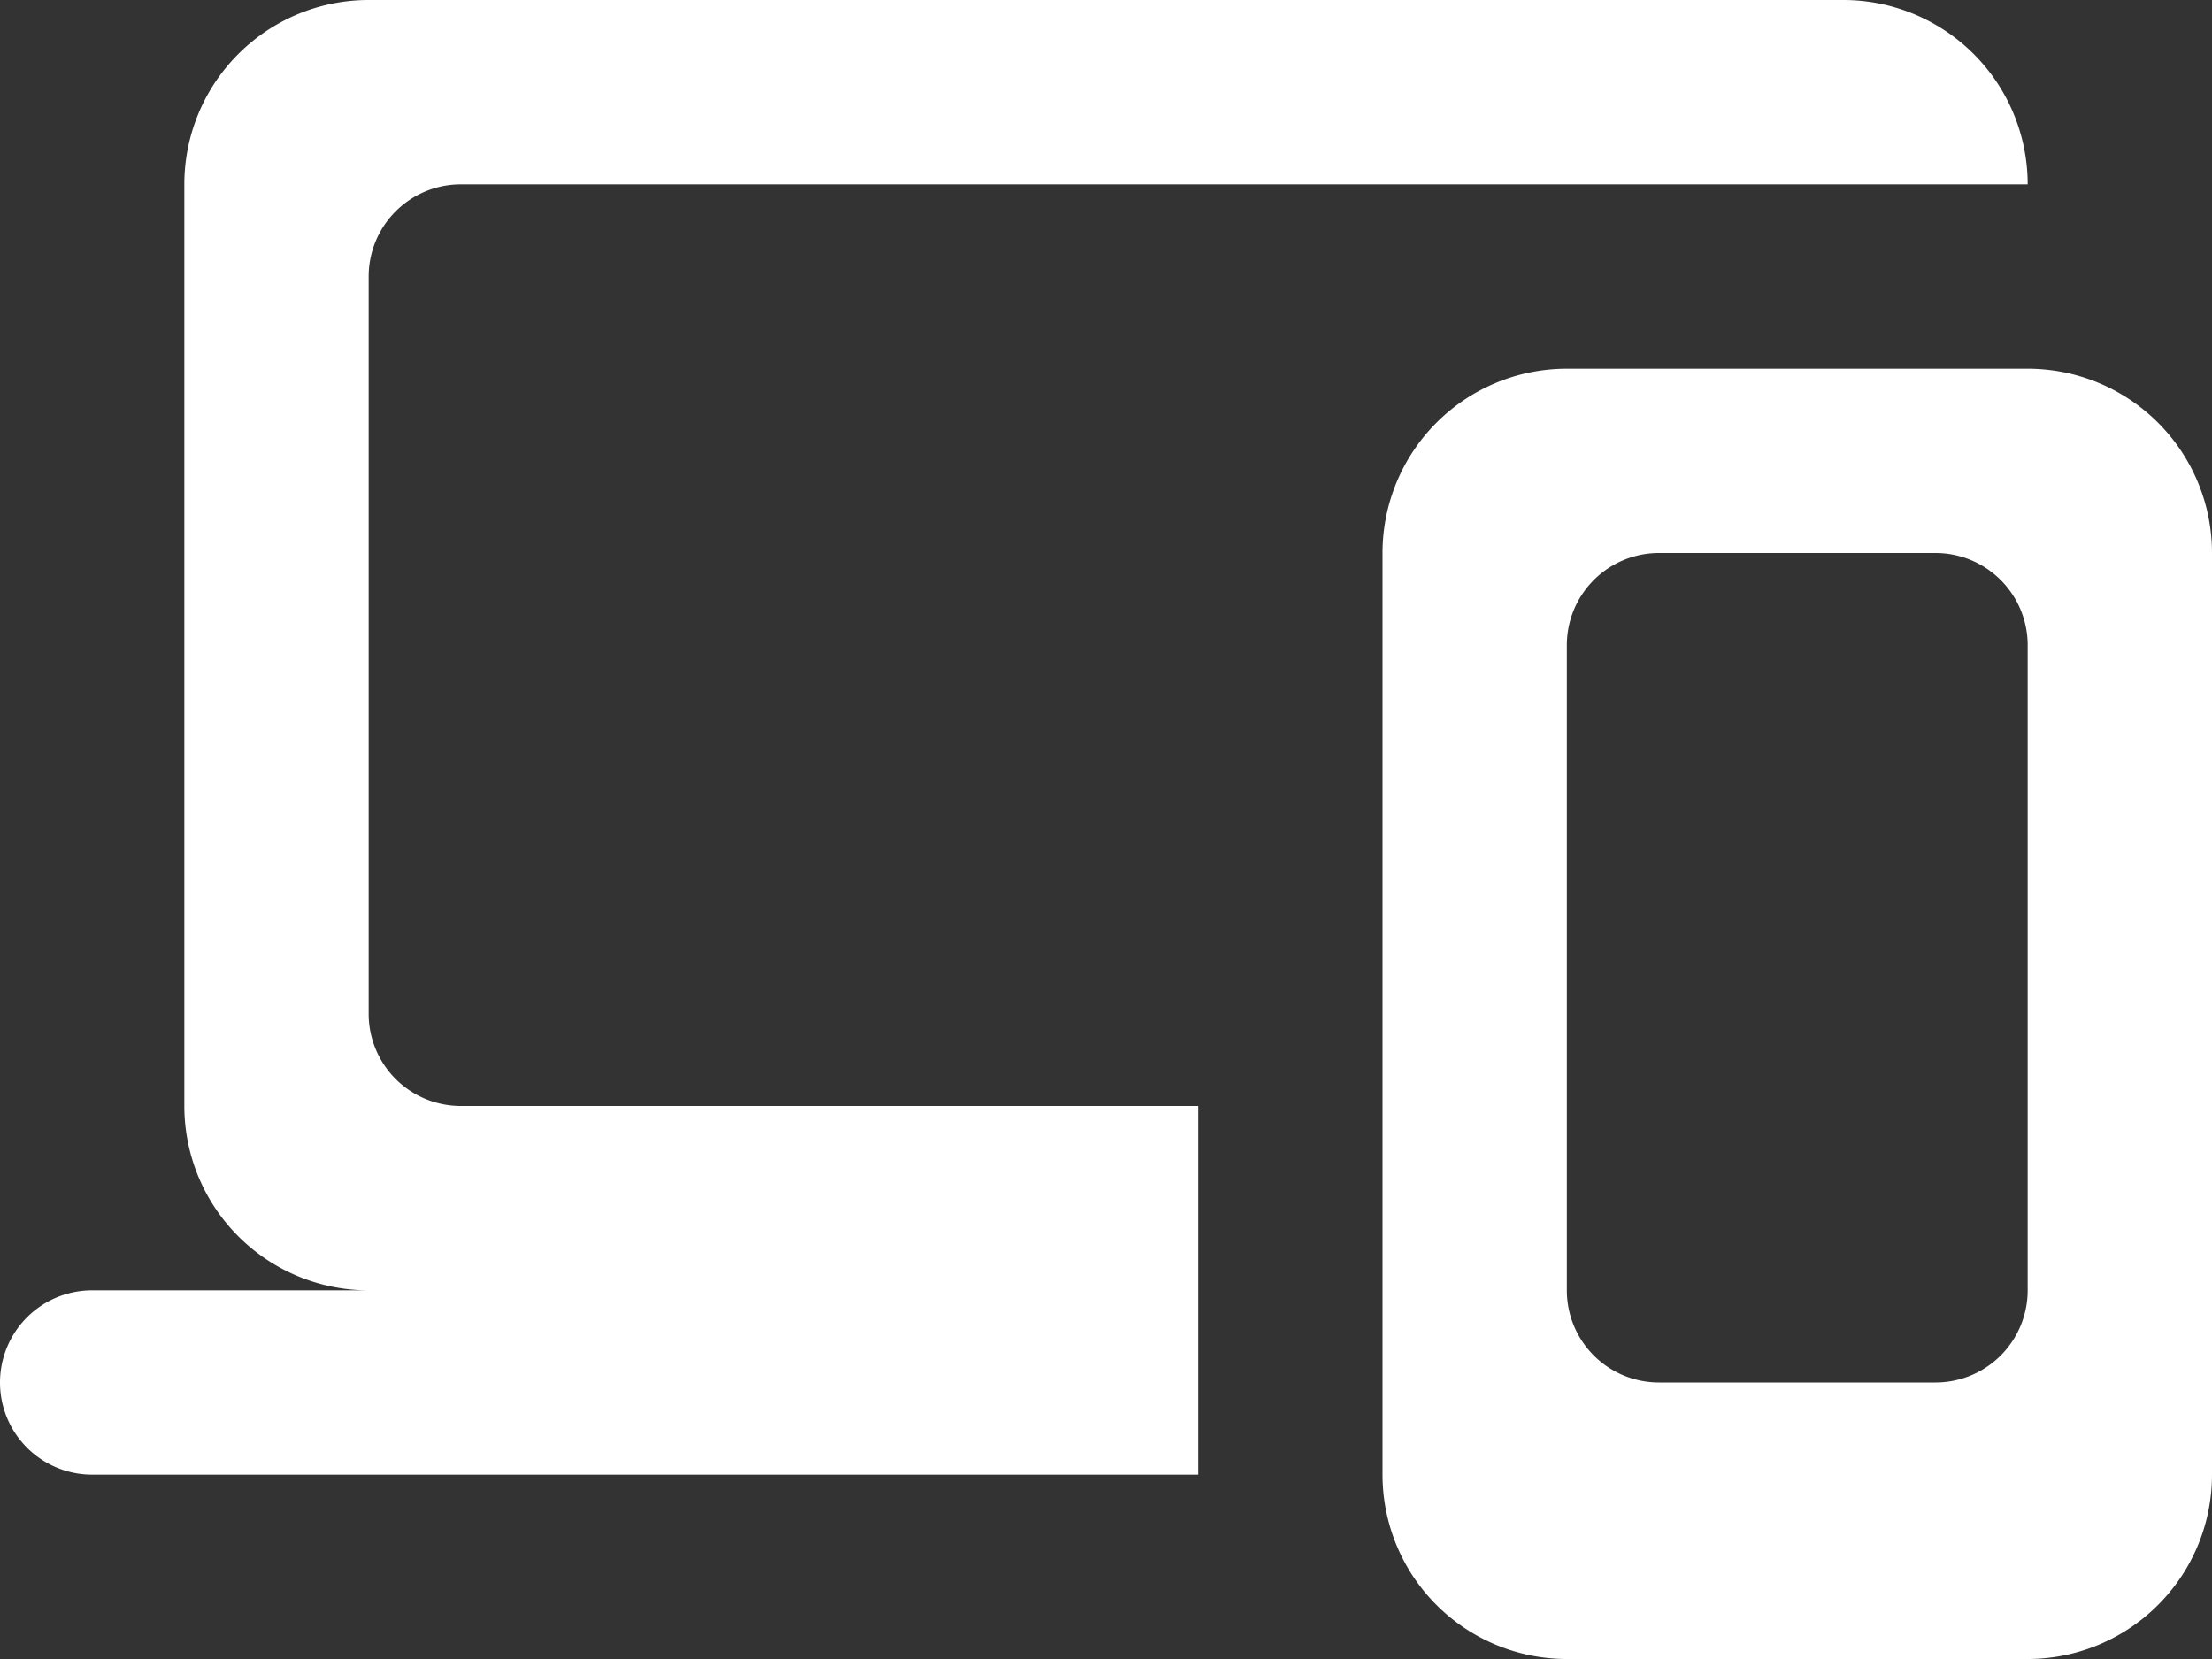
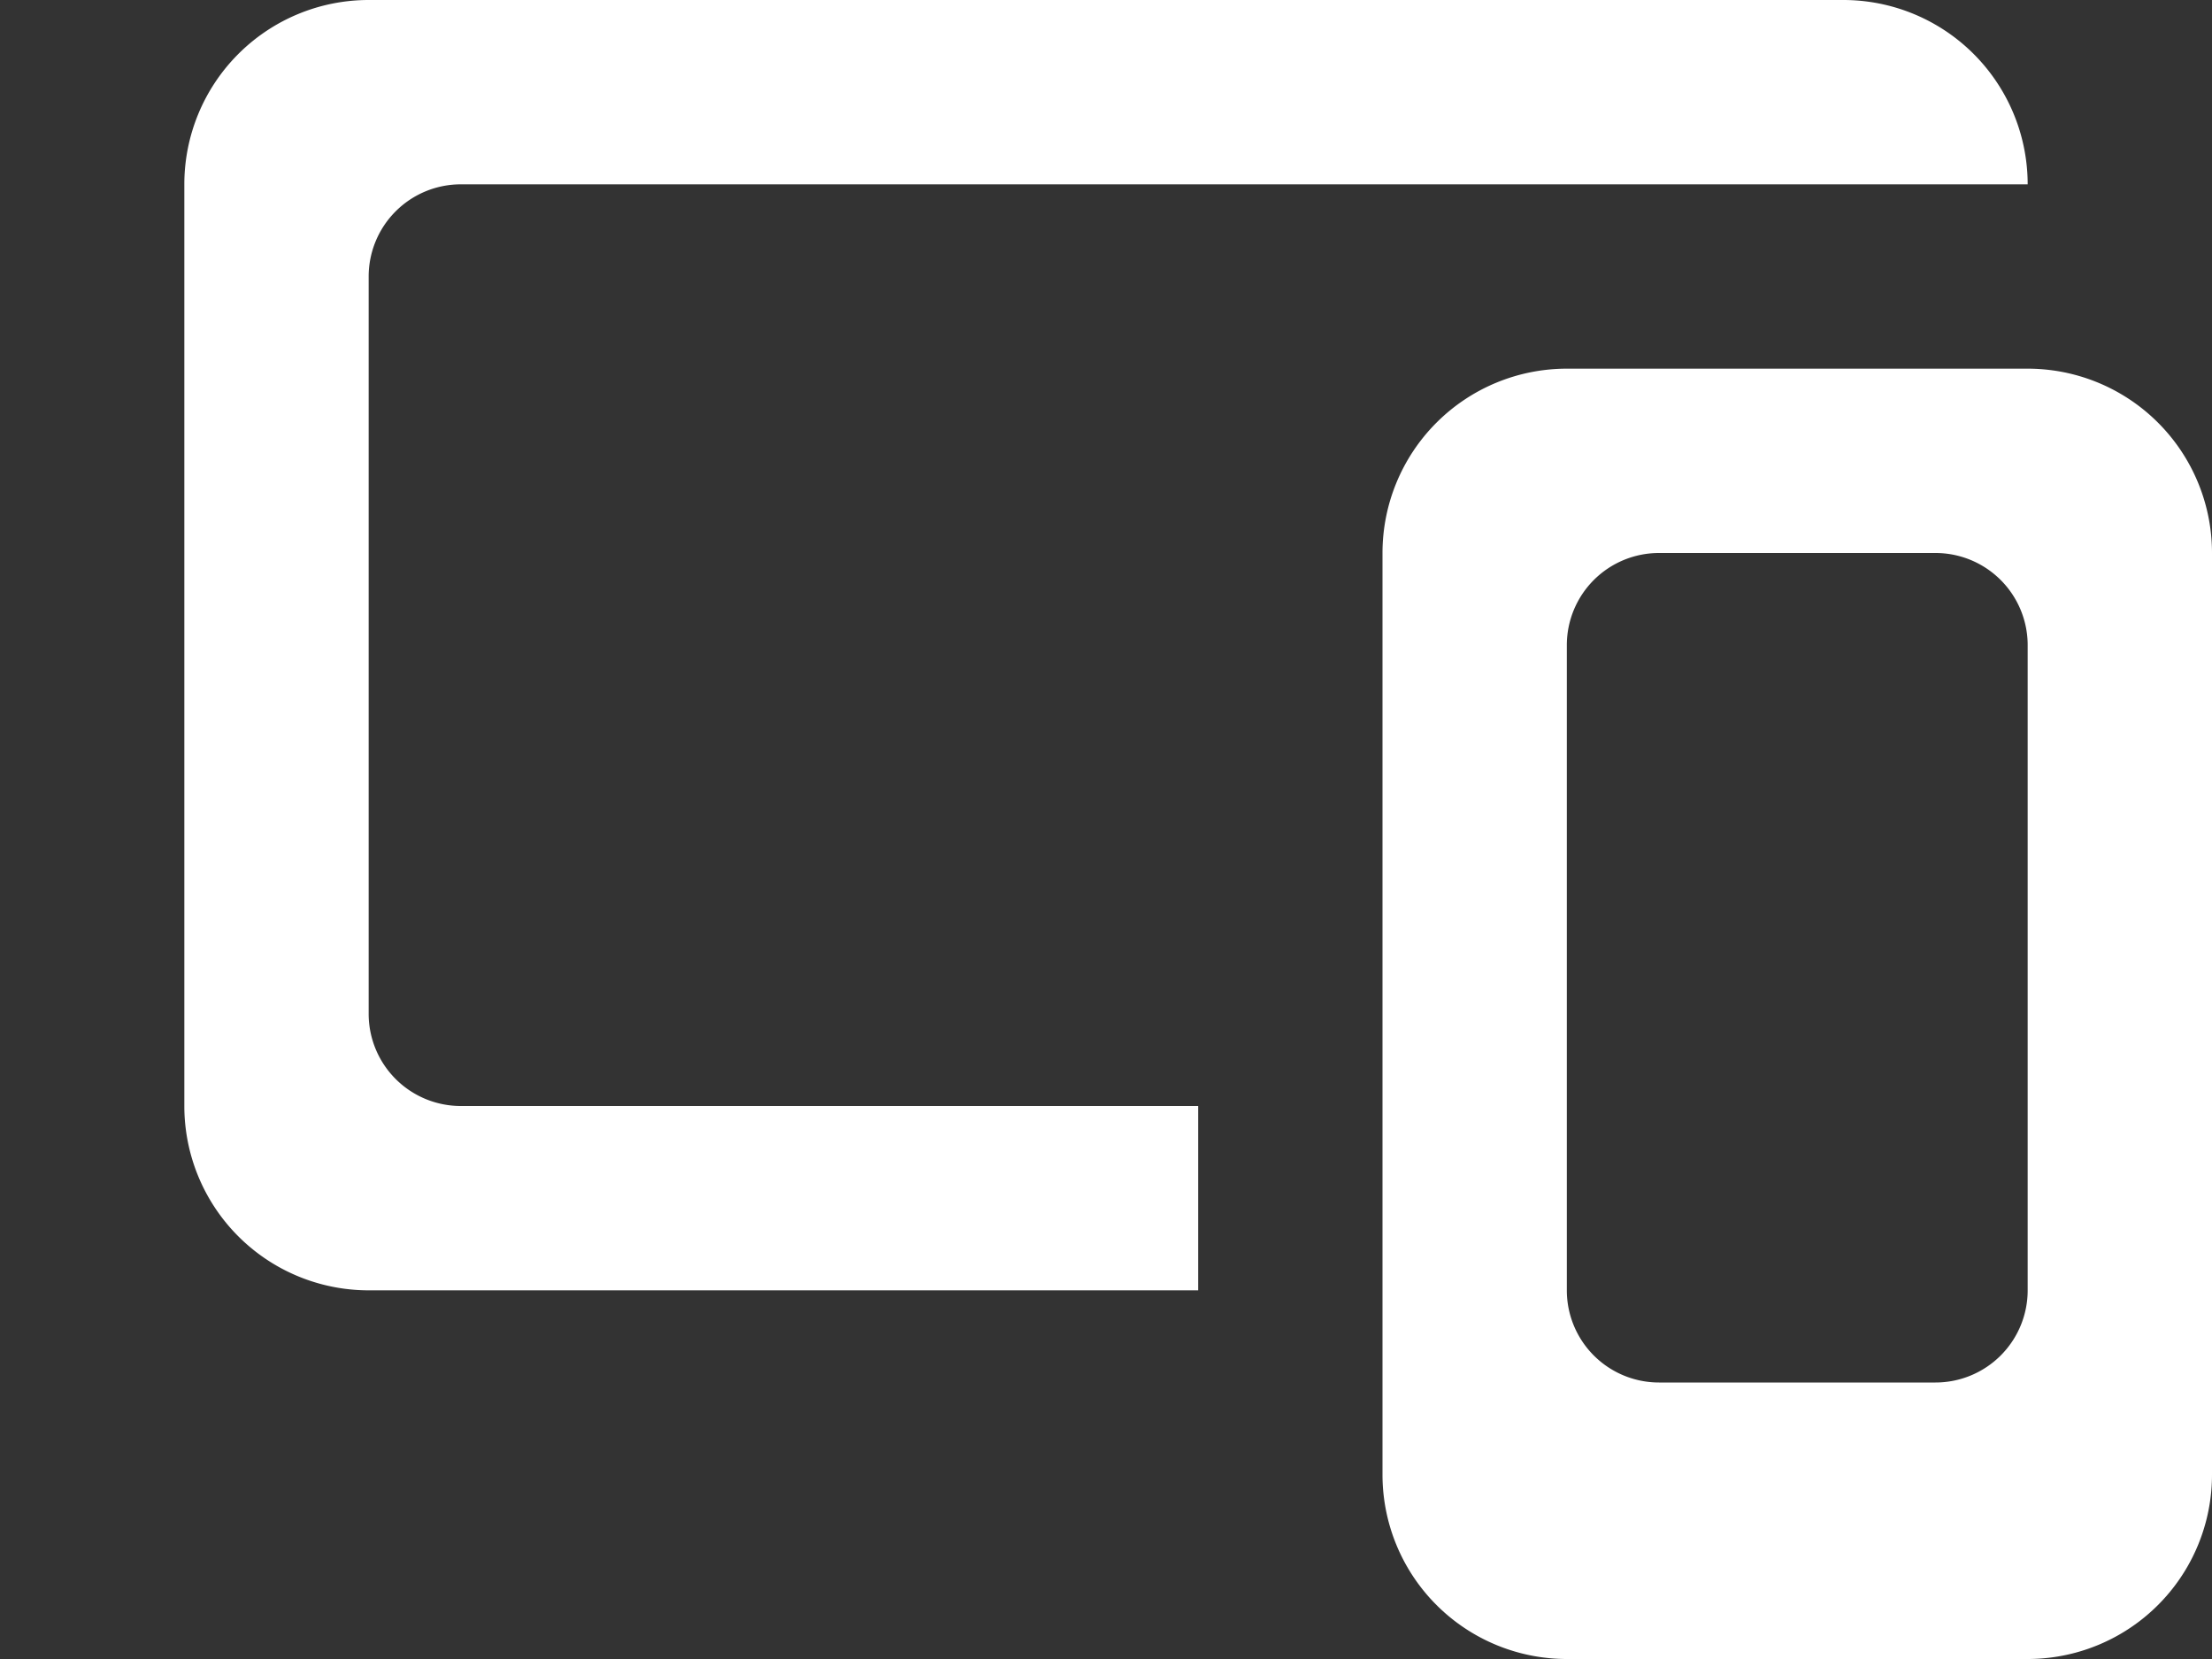
<svg xmlns="http://www.w3.org/2000/svg" width="48" height="36" viewBox="0 0 48 36">
  <rect x="0" y="0" width="48" height="36" fill="#333333" stroke="none" />
-   <path d="M8,4A4,4,0,0,0,4,8V28a4,4,0,0,0,4,4H2a2,2,0,0,0,0,4H26V28H10a2,2,0,0,1-2-2V10a2,2,0,0,1,2-2H44a4,4,0,0,0-4-4Zm26,8a4,4,0,0,0-4,4V36a4,4,0,0,0,4,4H44a4,4,0,0,0,4-4V16a4,4,0,0,0-4-4Zm2,4h6a2,2,0,0,1,2,2V32a2,2,0,0,1-2,2H36a2,2,0,0,1-2-2V18A2,2,0,0,1,36,16Z" transform="translate(0 -4)" fill="#fff" />
+   <path d="M8,4A4,4,0,0,0,4,8V28a4,4,0,0,0,4,4H2H26V28H10a2,2,0,0,1-2-2V10a2,2,0,0,1,2-2H44a4,4,0,0,0-4-4Zm26,8a4,4,0,0,0-4,4V36a4,4,0,0,0,4,4H44a4,4,0,0,0,4-4V16a4,4,0,0,0-4-4Zm2,4h6a2,2,0,0,1,2,2V32a2,2,0,0,1-2,2H36a2,2,0,0,1-2-2V18A2,2,0,0,1,36,16Z" transform="translate(0 -4)" fill="#fff" />
</svg>